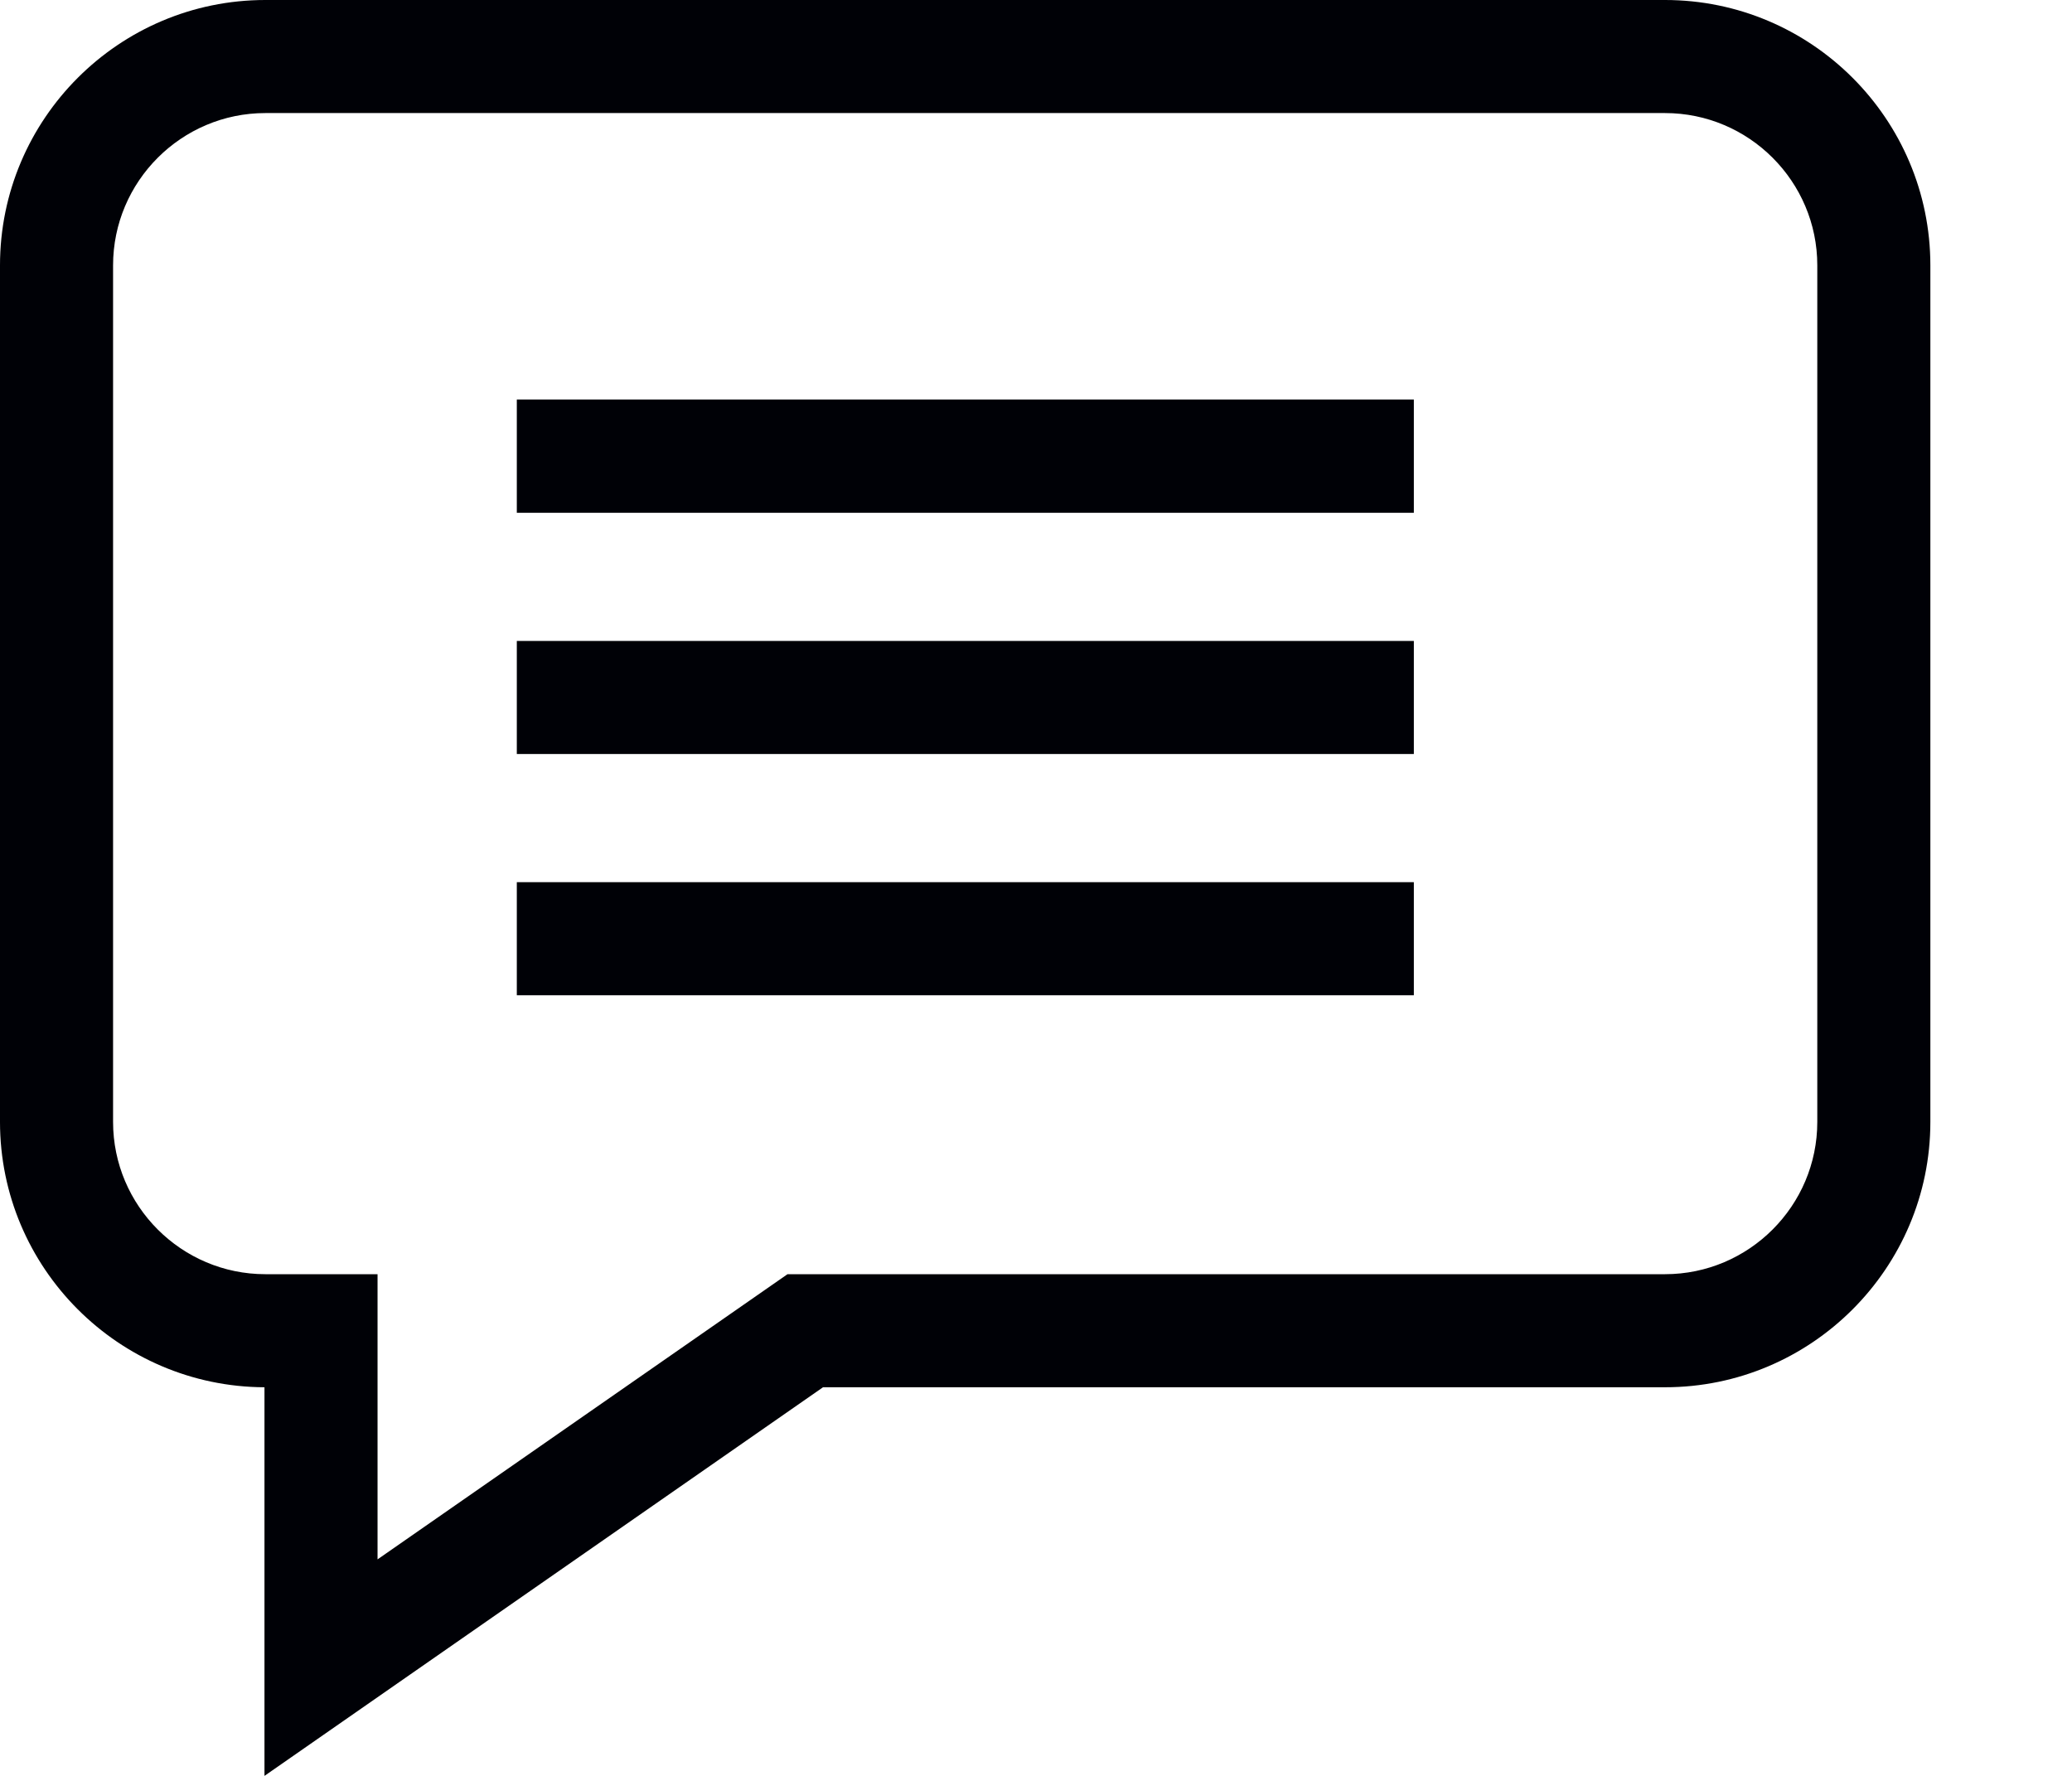
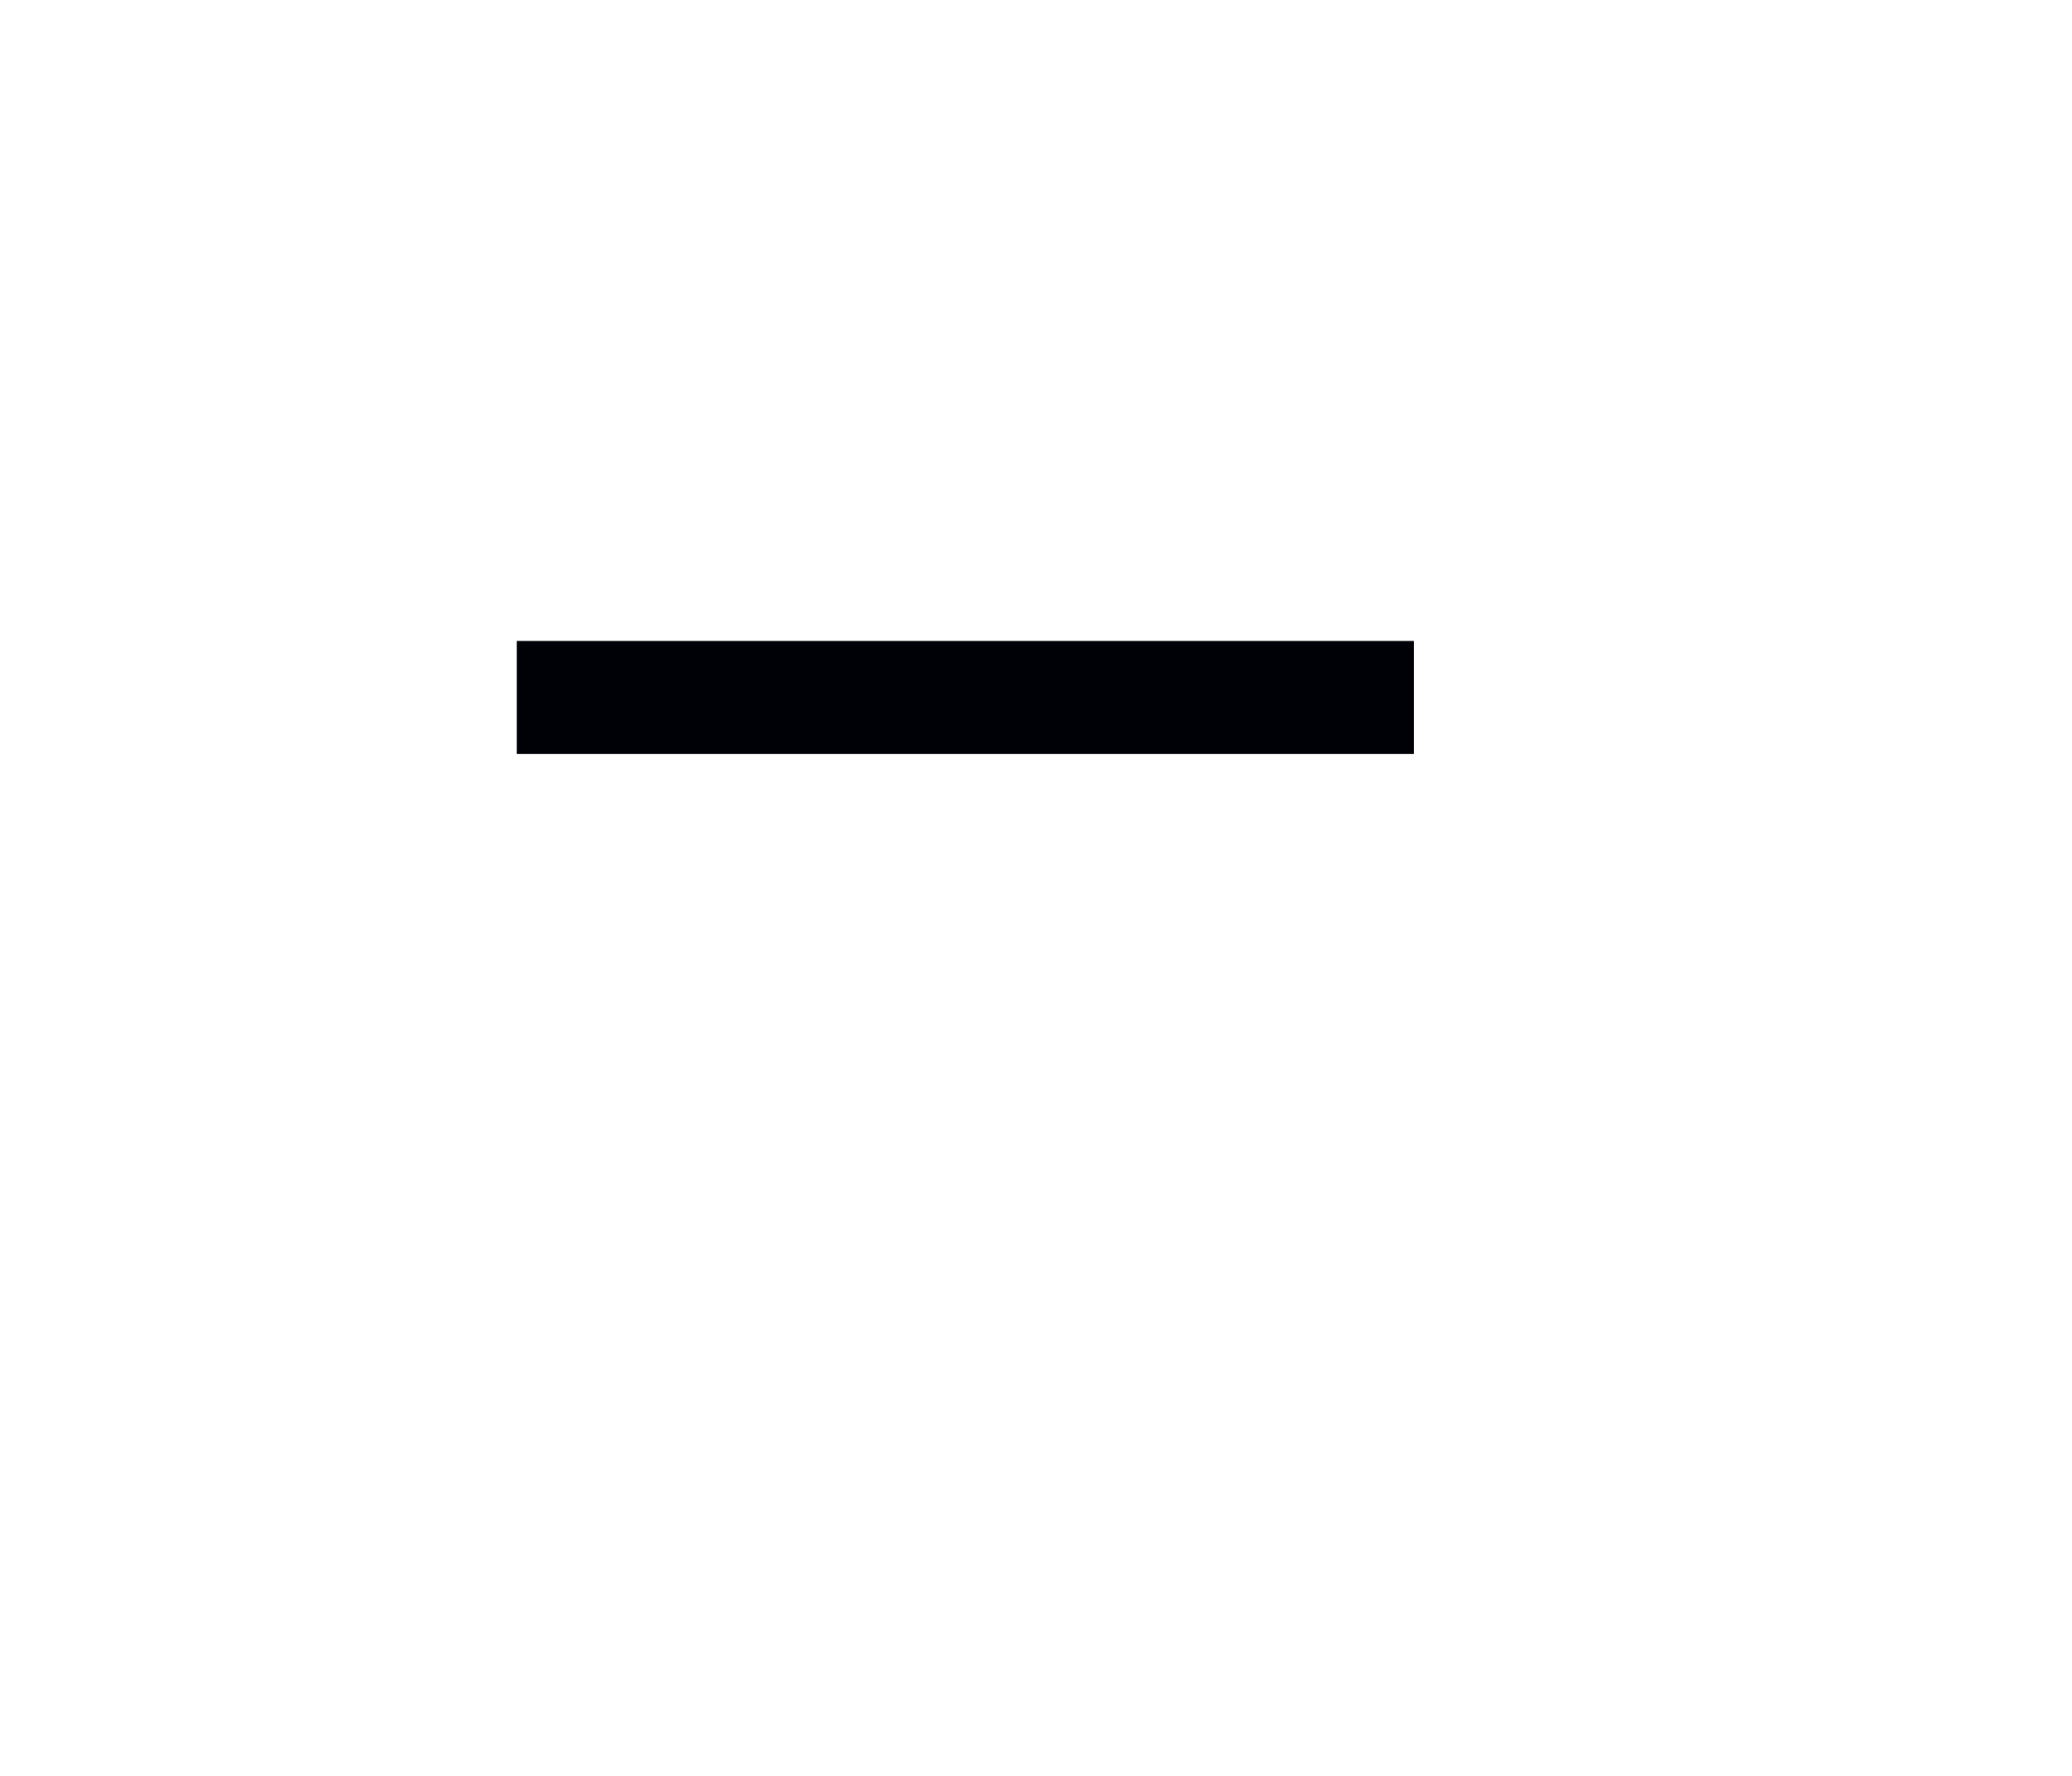
<svg xmlns="http://www.w3.org/2000/svg" width="14" height="12" viewBox="0 0 14 12" fill="none">
-   <path d="M11.25 0H1.793C0.804 0 0 0.804 0 1.793V7.581C0 8.567 0.801 9.37 1.787 9.374V12L5.561 9.374H11.25C12.239 9.374 13.043 8.569 13.043 7.581V1.793C13.043 0.804 12.239 0 11.25 0ZM12.279 7.581C12.279 8.148 11.817 8.61 11.25 8.61H5.321L2.551 10.537V8.61H1.793C1.226 8.61 0.764 8.148 0.764 7.581V1.793C0.764 1.226 1.226 0.764 1.793 0.764H11.25C11.817 0.764 12.279 1.226 12.279 1.793V7.581Z" fill="#000106" />
-   <path d="M3.492 2.7H9.553V3.465H3.492V2.7Z" fill="#000106" />
  <path d="M3.492 4.331H9.553V5.095H3.492V4.331Z" fill="#000106" />
-   <path d="M3.492 5.961H9.553V6.725H3.492V5.961Z" fill="#000106" />
</svg>